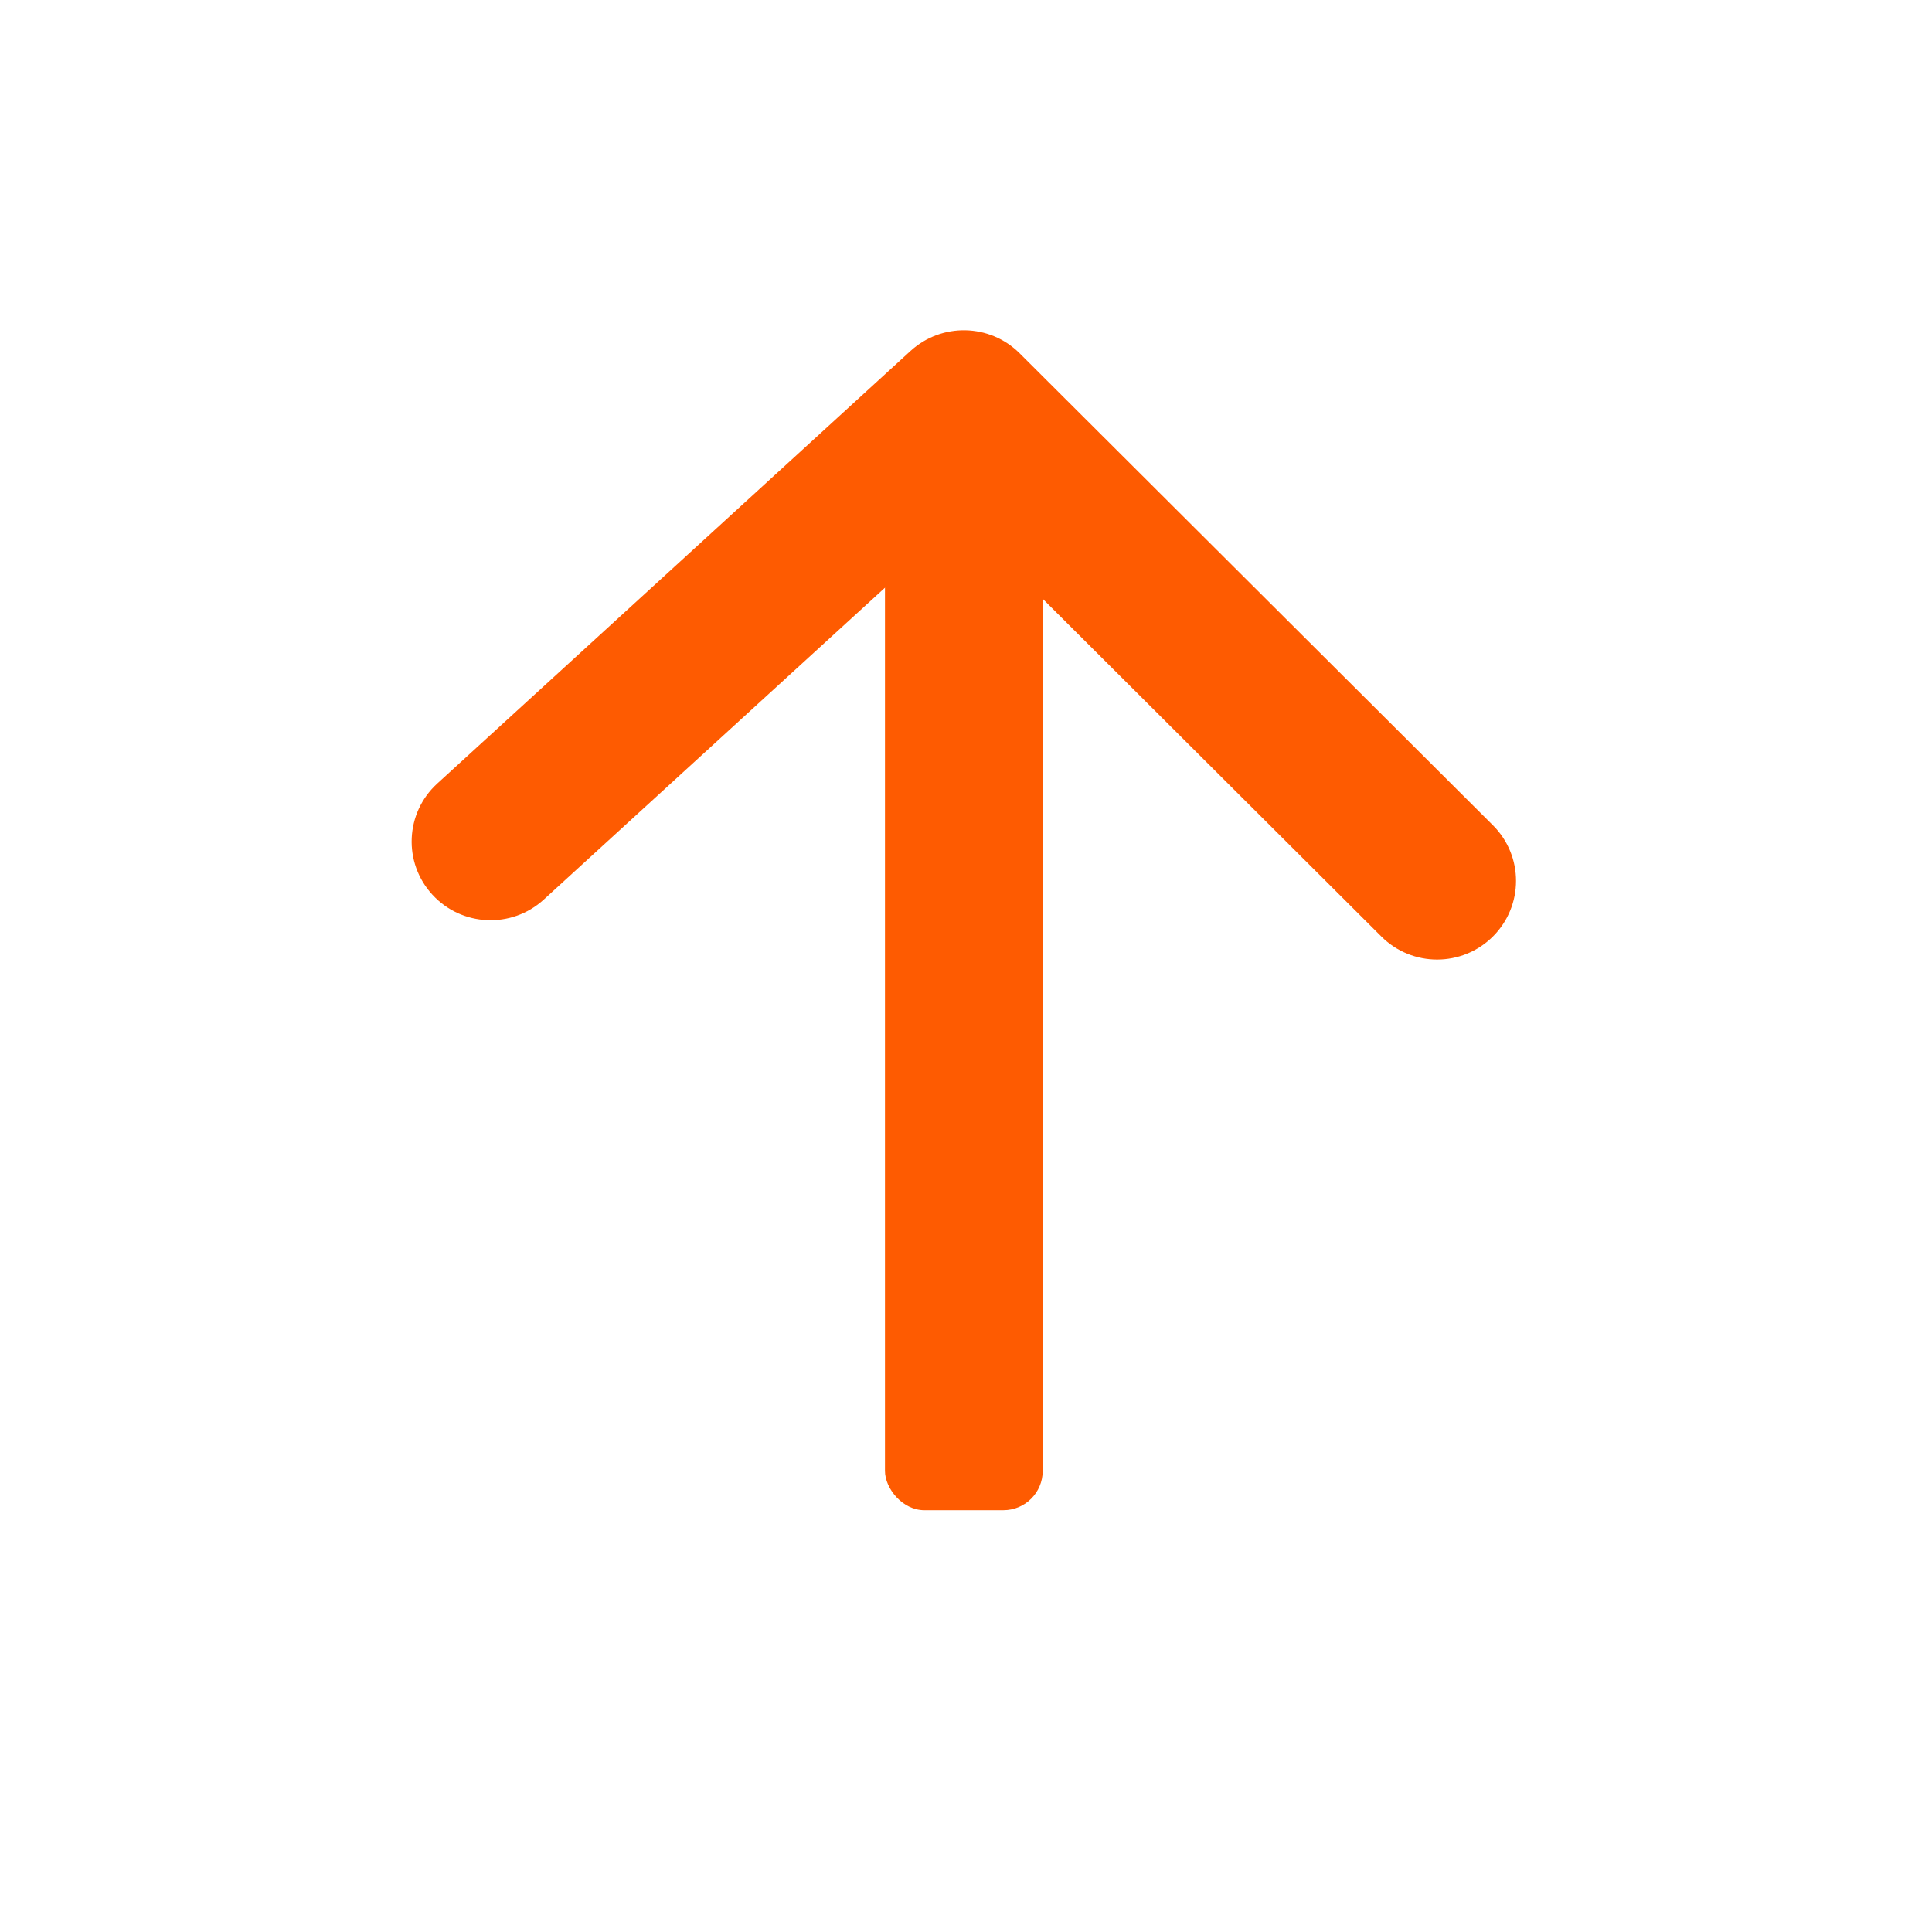
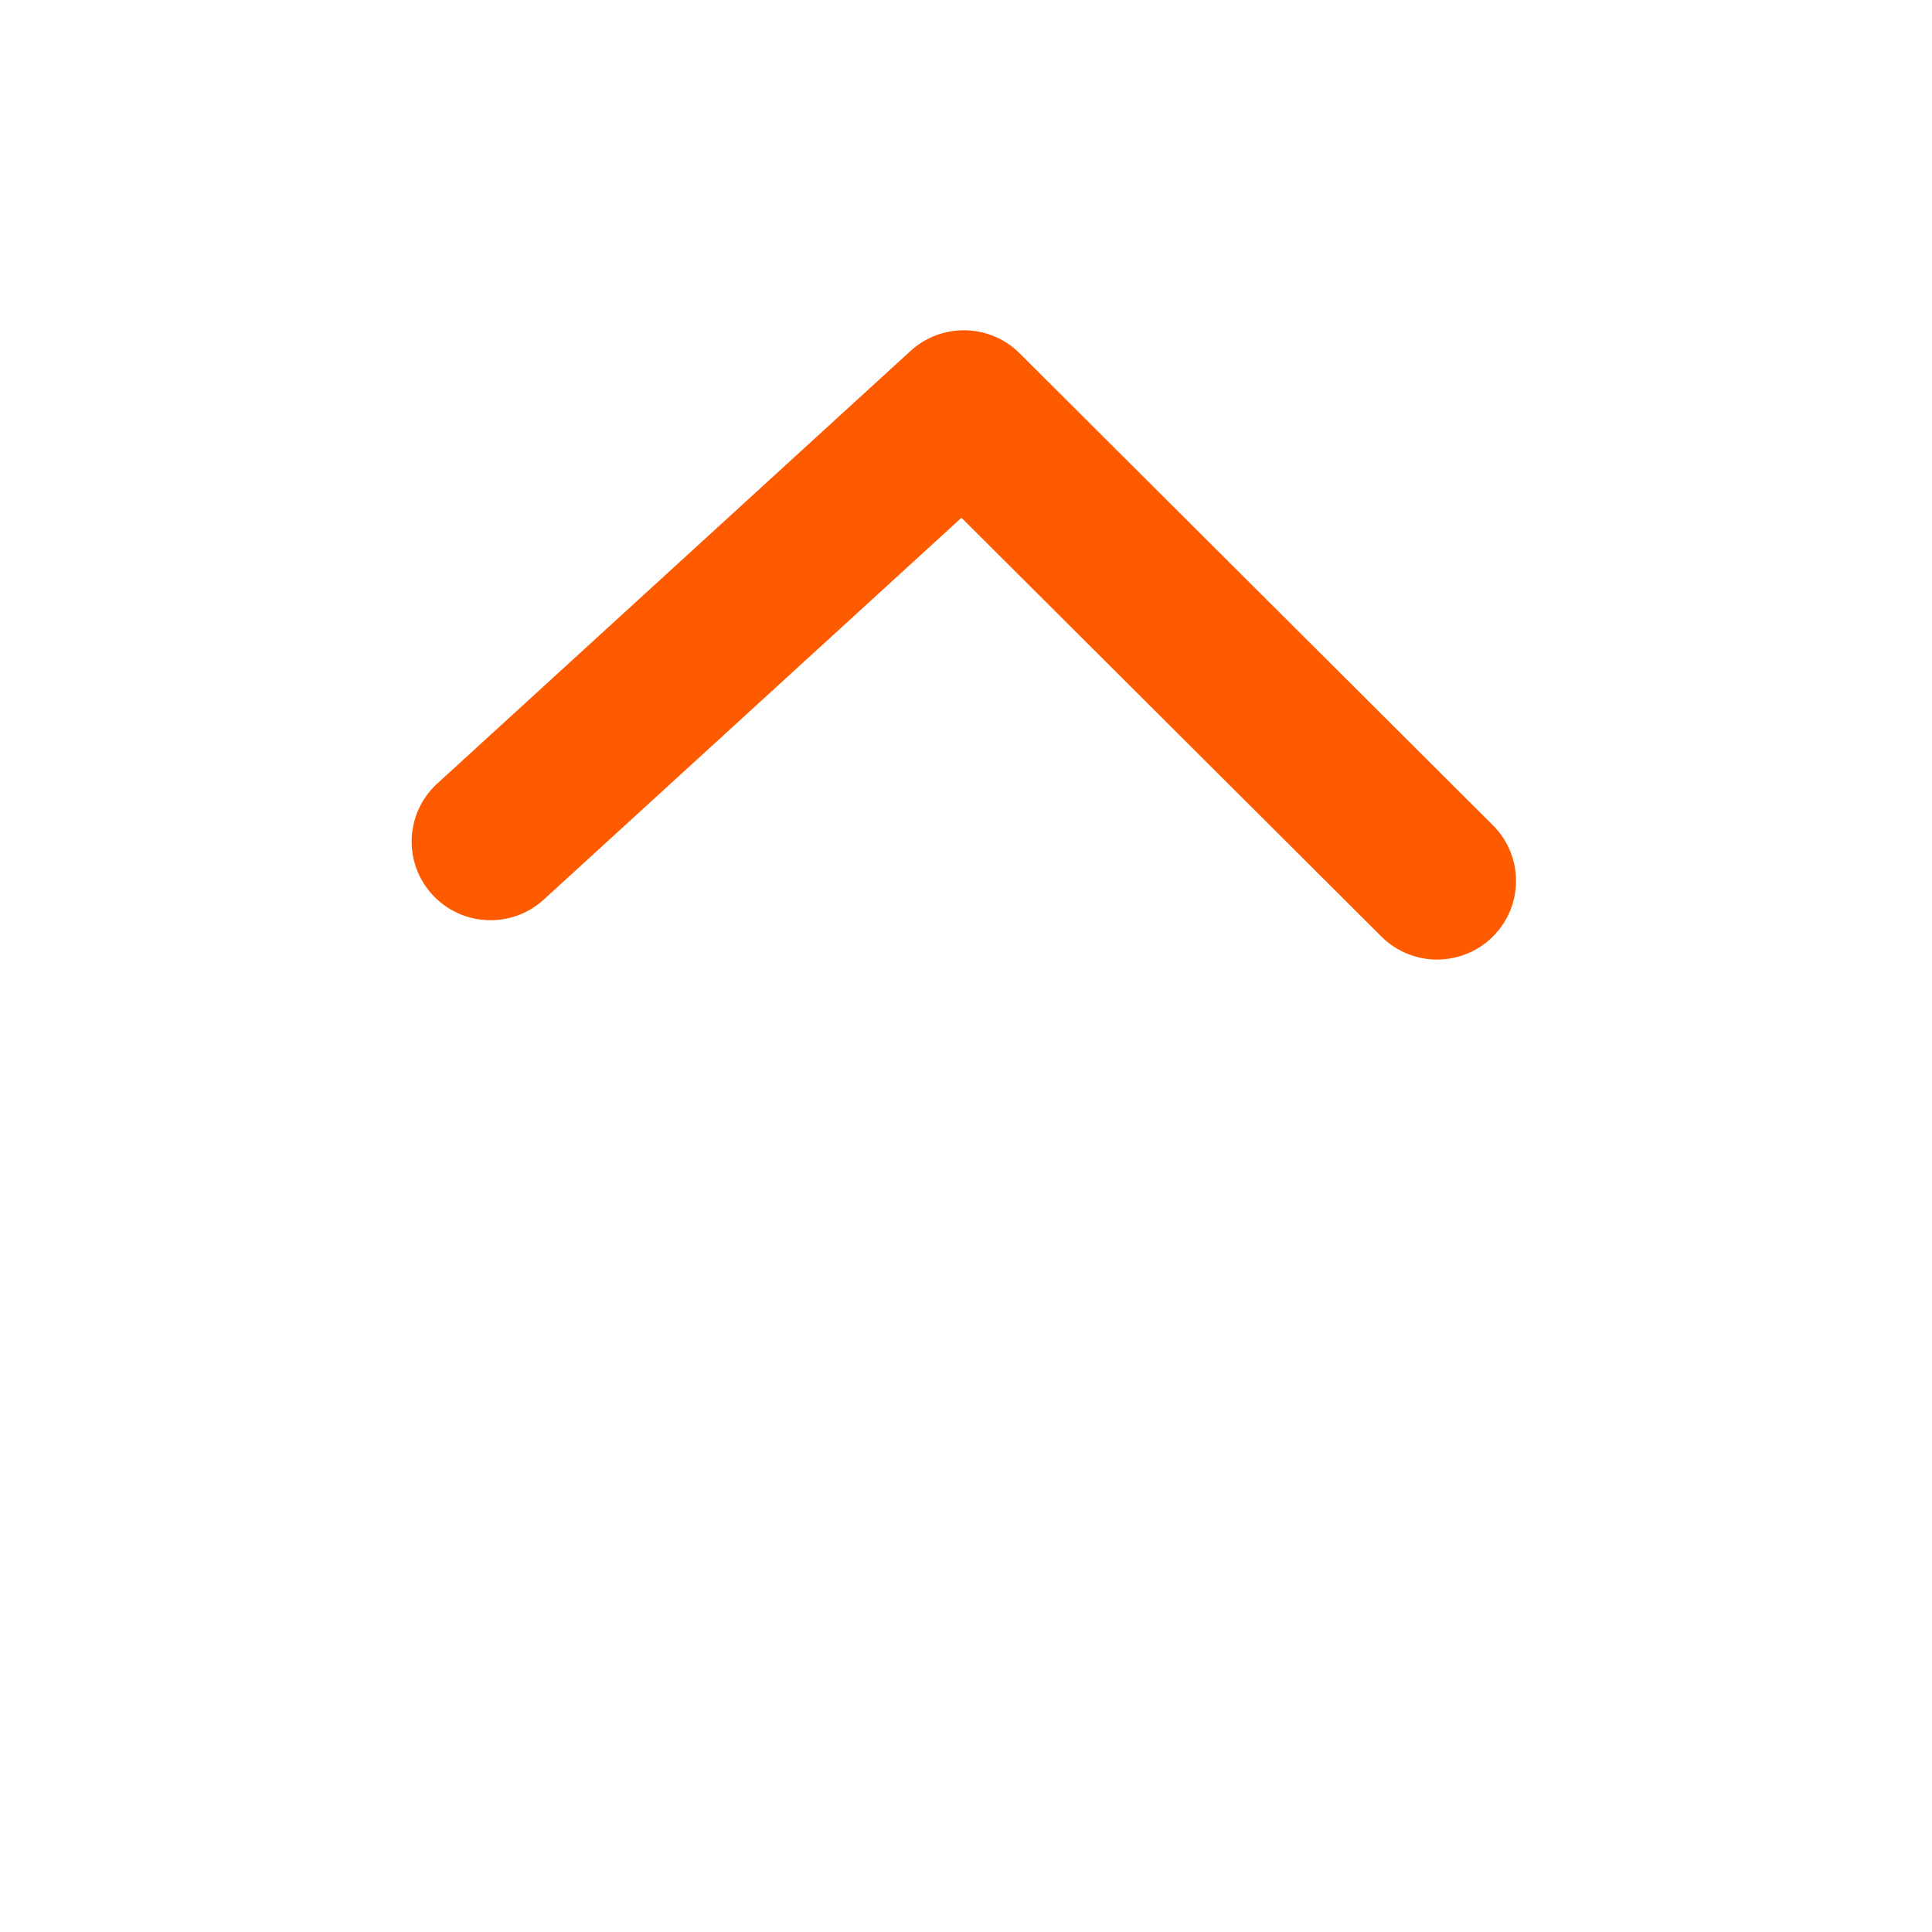
<svg xmlns="http://www.w3.org/2000/svg" width="37" height="37" viewBox="0 0 37 37" fill="none">
-   <rect x="19.969" y="28.922" width="3.021" height="21.091" rx="0.753" transform="rotate(180 19.969 28.922)" fill="#FE5B01" />
  <path d="M26.454 17.935C27.044 18.524 28.001 18.524 28.591 17.935C29.181 17.347 29.181 16.393 28.591 15.805L19.527 6.766C18.955 6.196 18.034 6.176 17.438 6.721L8.374 15.006C7.758 15.569 7.717 16.522 8.281 17.135C8.845 17.748 9.8 17.79 10.415 17.227L18.413 9.916L26.454 17.935Z" fill="#FE5B01" />
</svg>